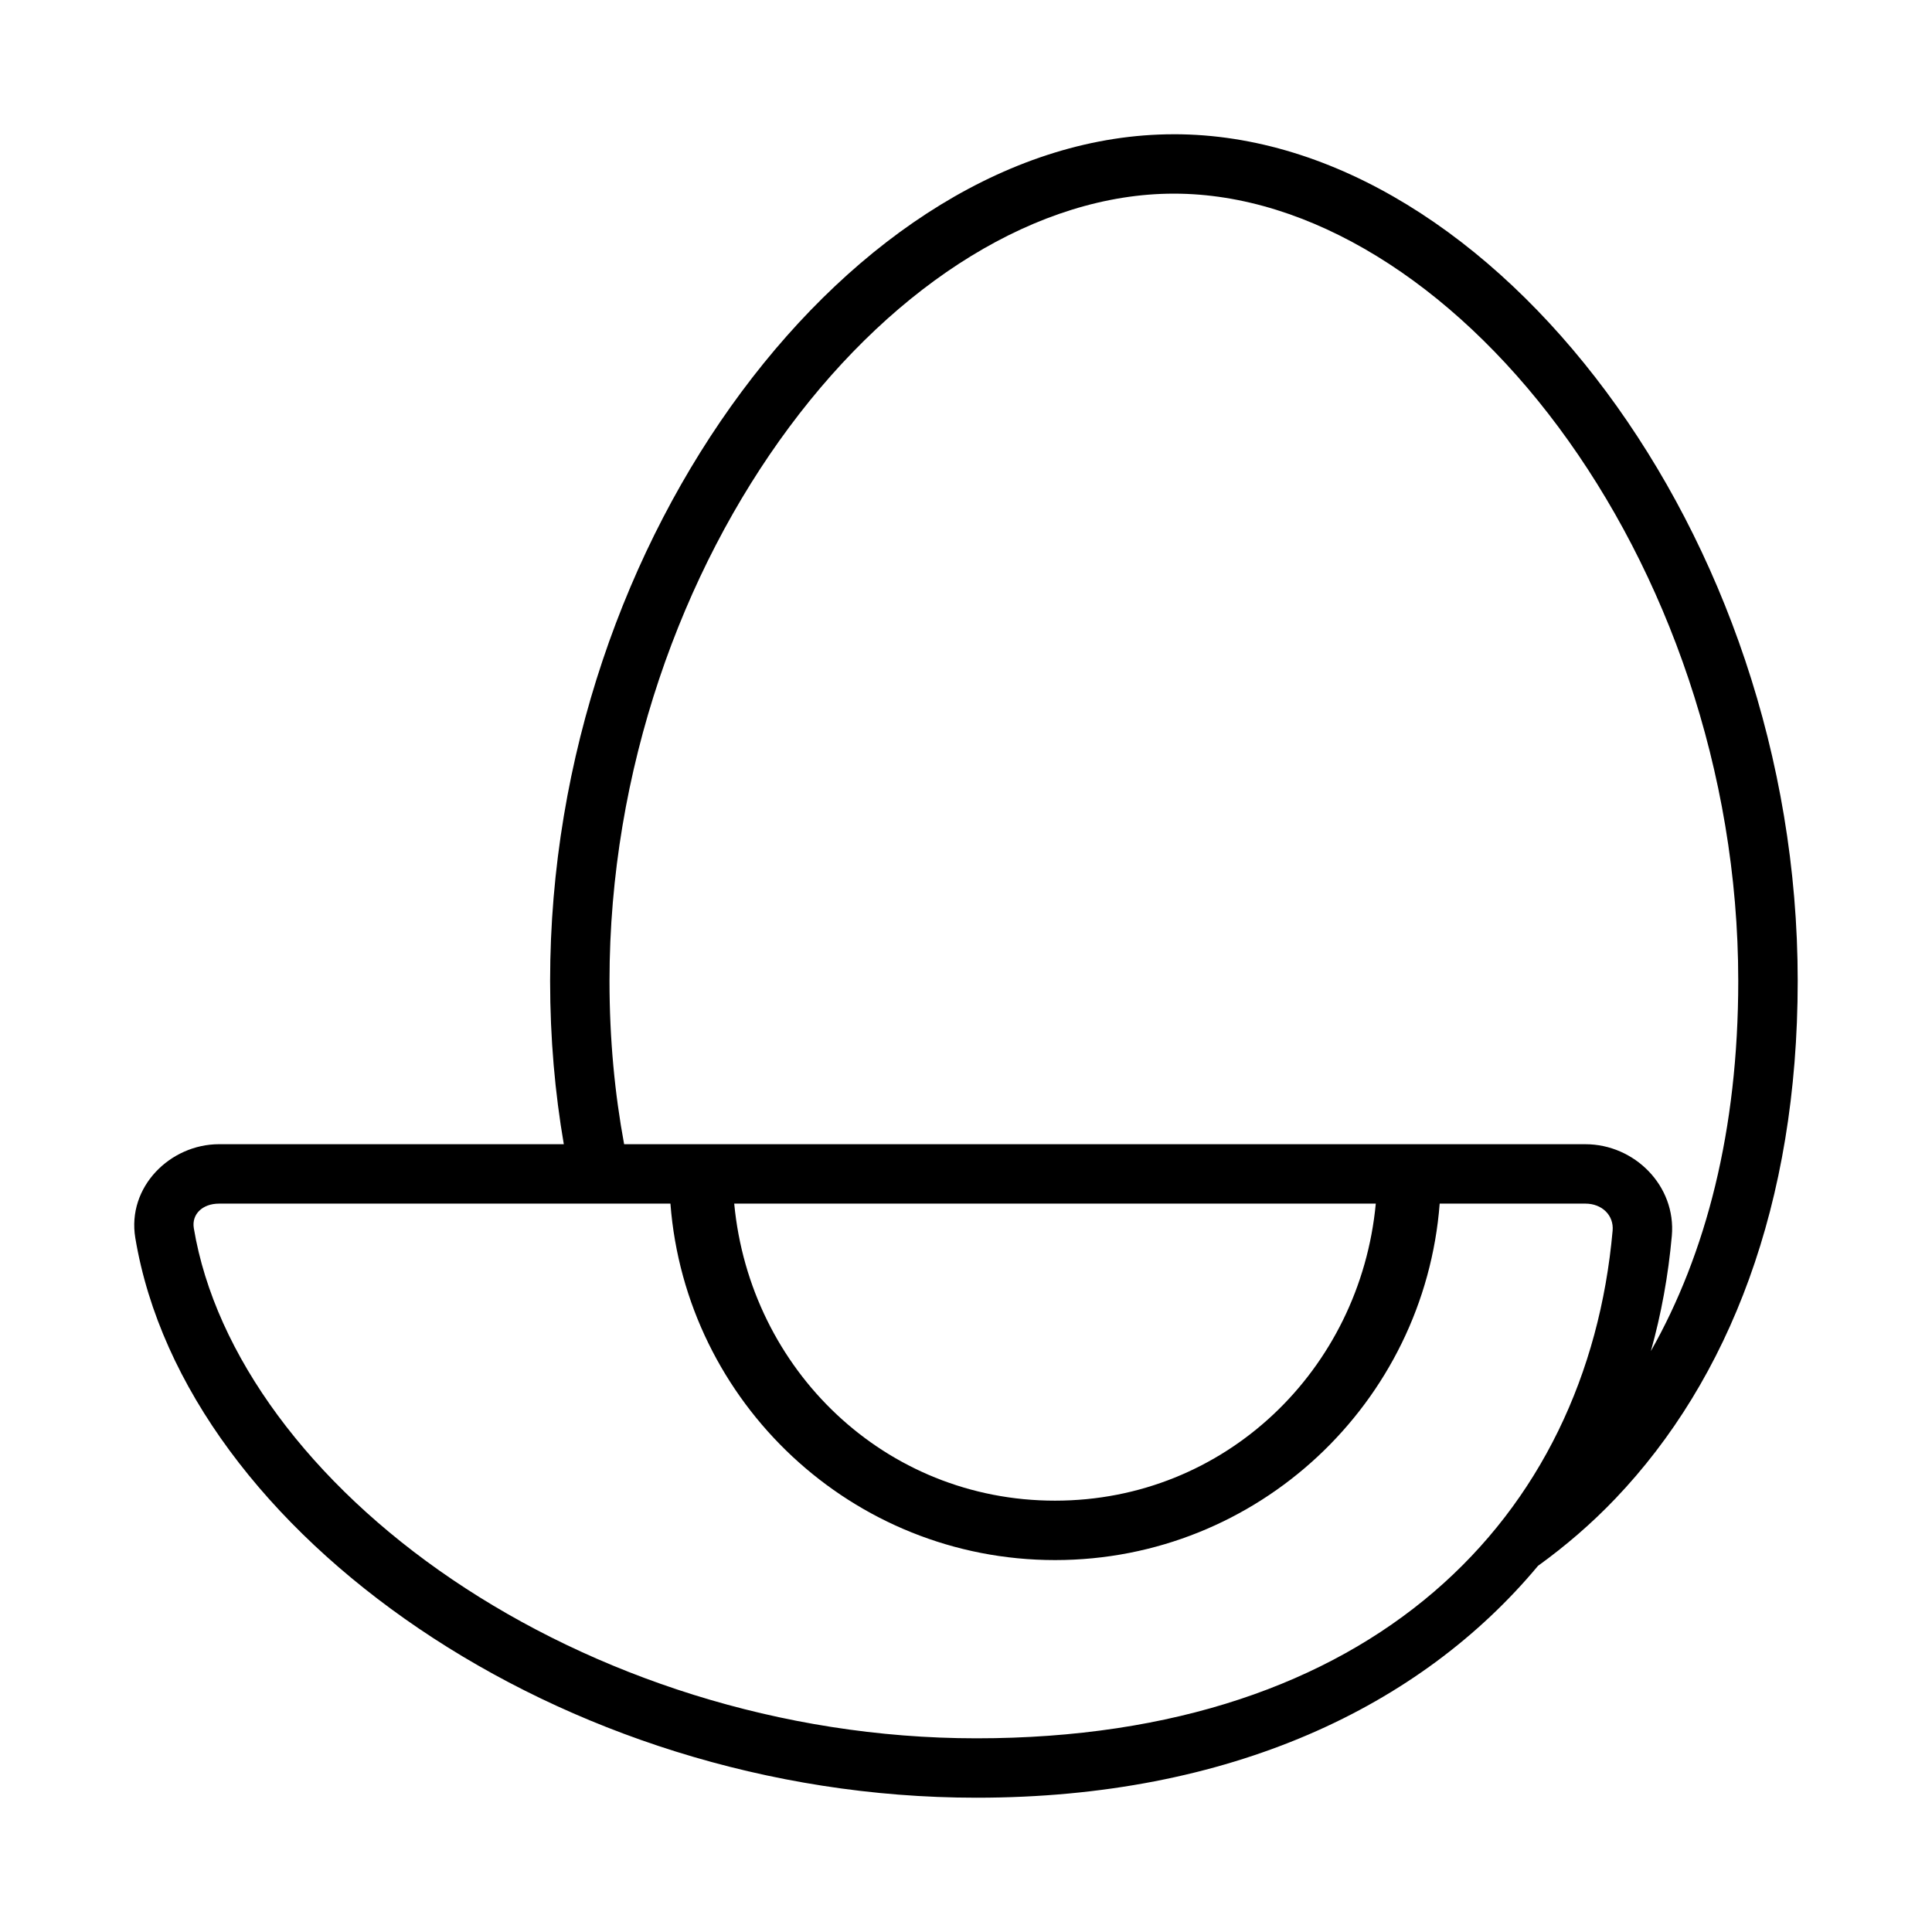
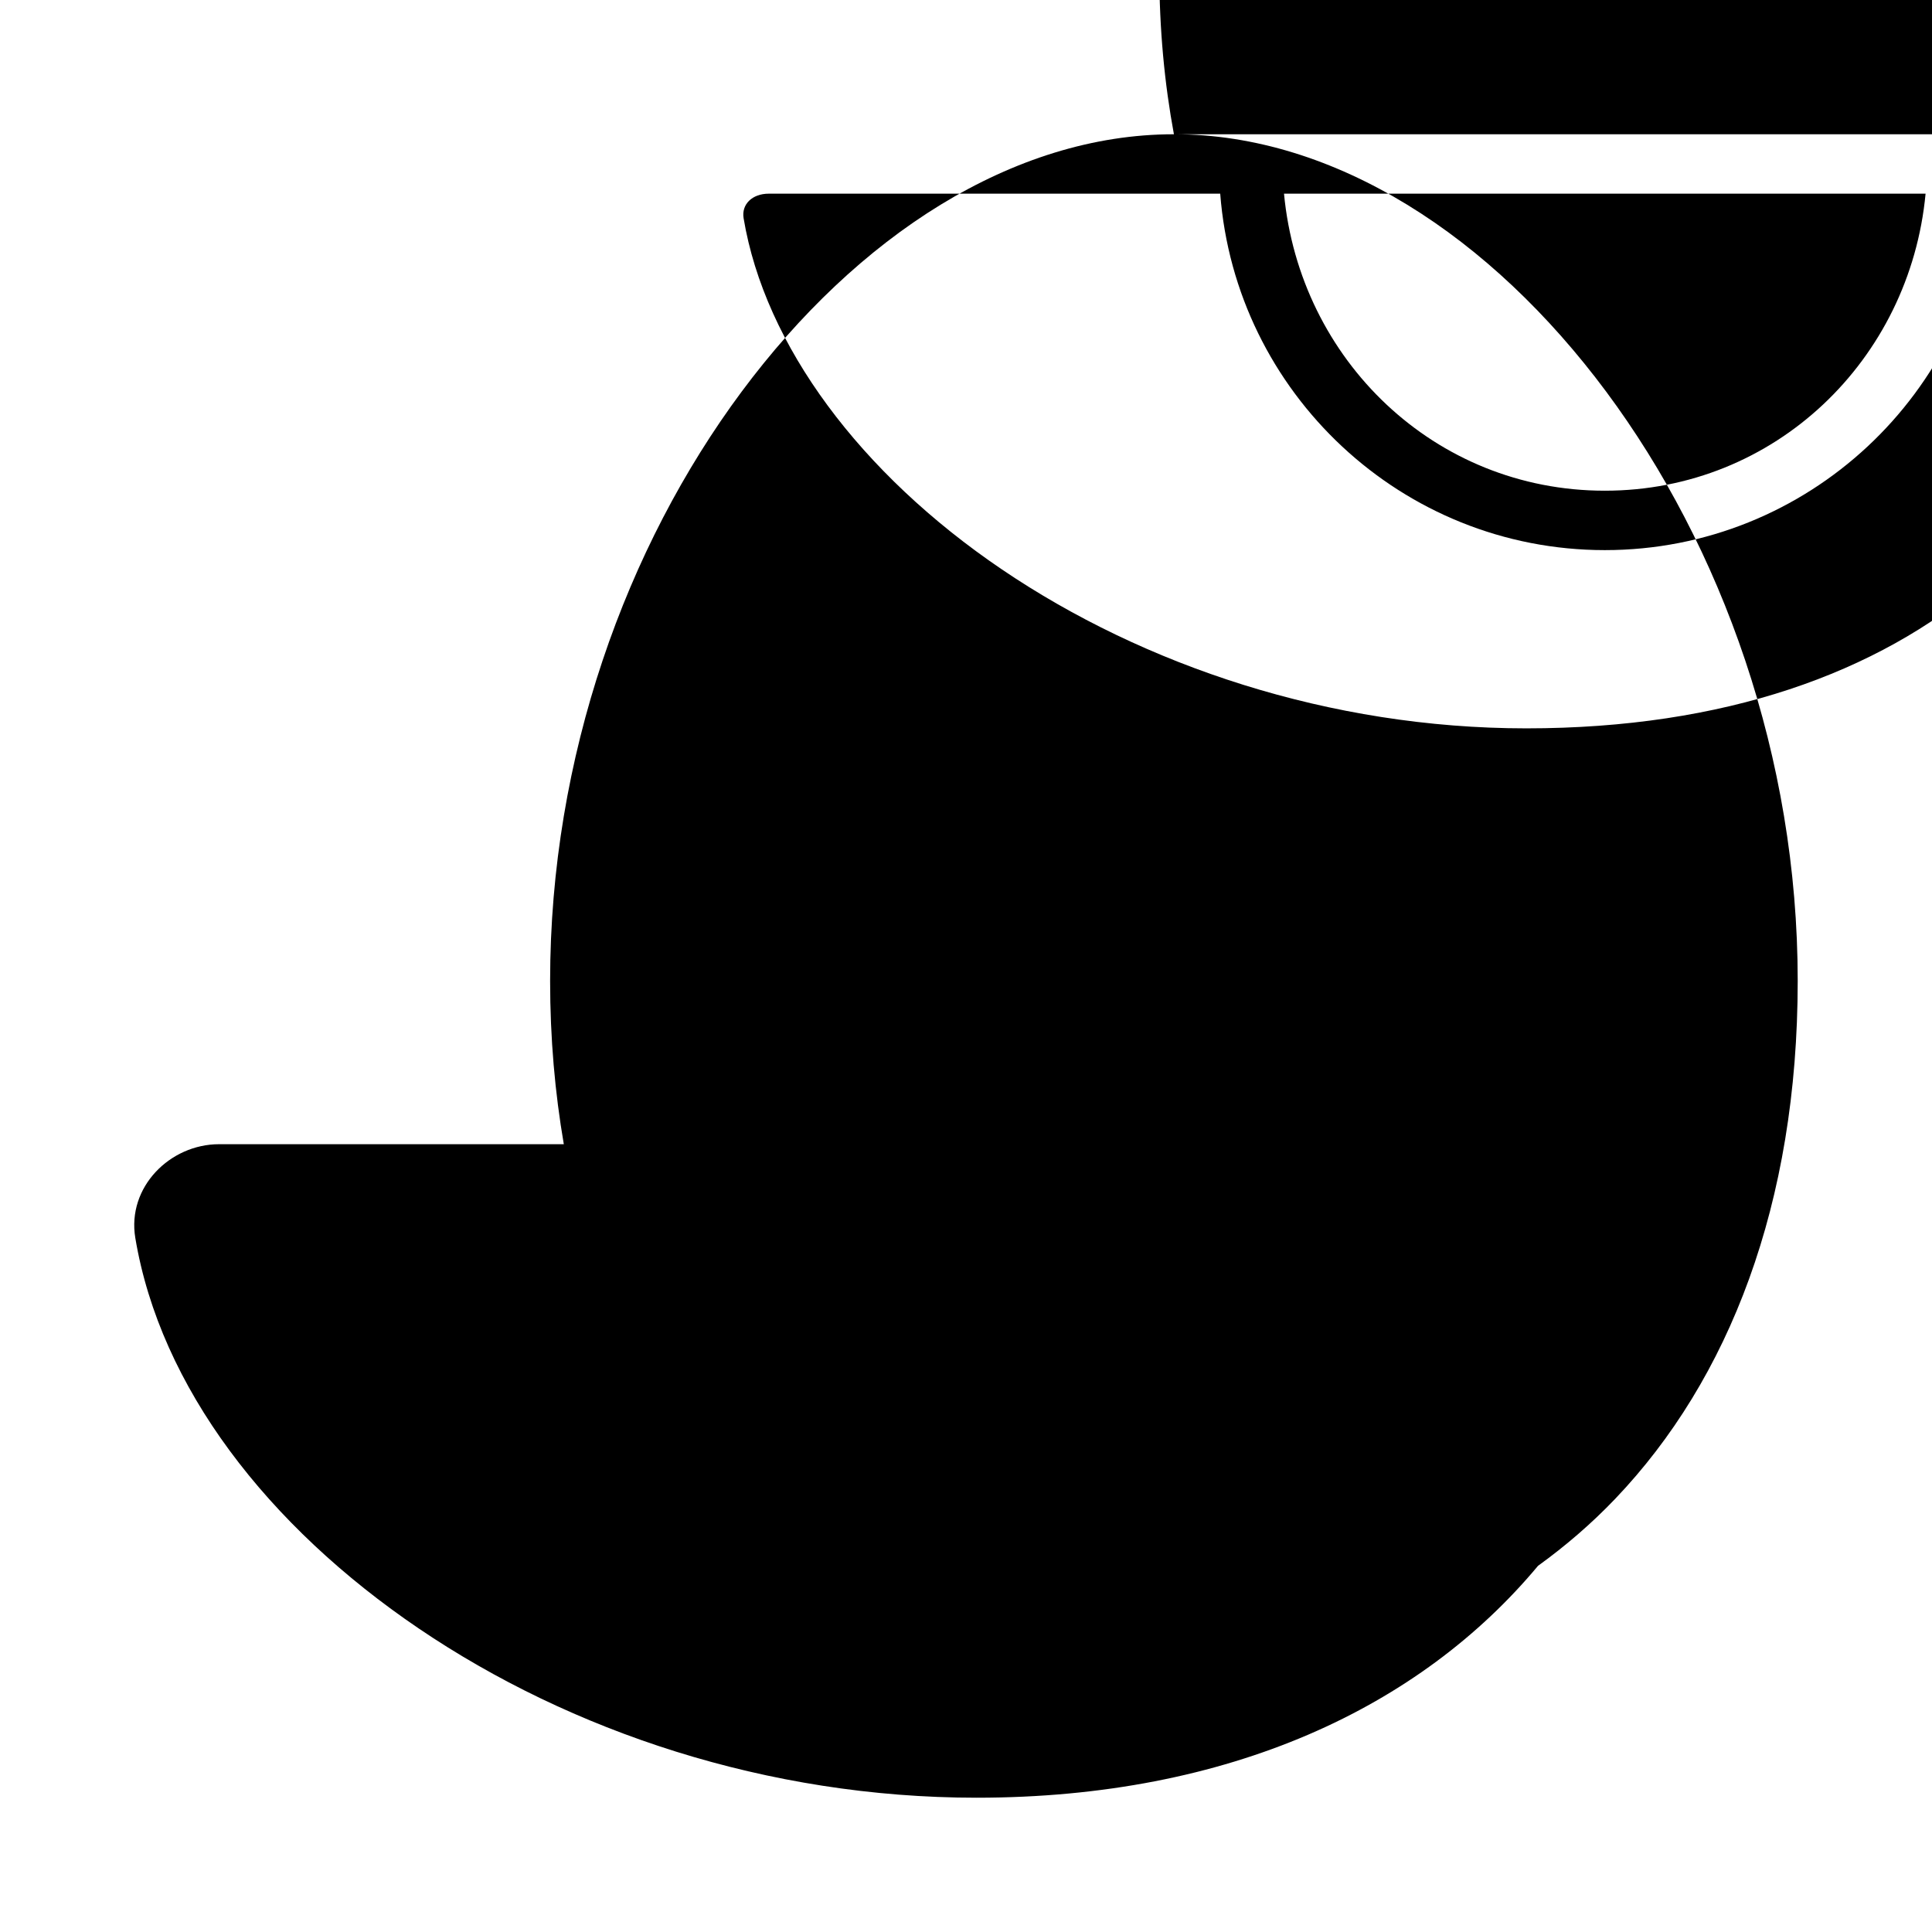
<svg xmlns="http://www.w3.org/2000/svg" fill="#000000" width="800px" height="800px" version="1.1" viewBox="144 144 512 512">
-   <path d="m455.1 179.58c-42.734 0-83.996 27.098-114.56 68.219-30.562 41.121-50.754 96.73-50.754 156.13 0 15.32 1.297 29.723 3.629 43.297h-91.355c-12.984 0-24.449 11.355-22.203 24.832 6.586 39.473 35.043 76.359 75.184 103.55 40.141 27.191 92.301 44.805 147.75 44.805 67.207 0 117.66-24.094 148.8-61.453 7.301-5.273 14.188-11.188 20.527-17.836 30.051-31.516 48.293-77.98 48.293-137.2 0-59.398-20.188-115.01-50.754-156.13-30.562-41.121-71.824-68.219-114.56-68.219zm-145.7 267.65c-2.477-13.387-3.875-27.762-3.875-43.297 0-55.812 19.172-108.44 47.645-146.76 28.477-38.316 65.938-61.855 101.92-61.855 35.984 0 73.441 23.539 101.92 61.855 28.477 38.316 47.645 90.945 47.645 146.76 0 39.703-8.582 72.383-23.156 98.125 2.758-9.836 4.617-20.047 5.551-30.535 1.18-13.305-9.934-24.293-22.895-24.293zm-107.35 15.742h119.62c4.043 52.754 48.164 94.465 101.93 94.465s97.887-41.711 101.93-94.465h38.621c4.43 0 7.566 3.137 7.211 7.148-6.742 75.941-63.422 134.55-168.59 134.55-52.102 0-101.43-16.695-138.93-42.098-37.5-25.402-62.859-59.402-68.48-93.094-0.609-3.66 2.266-6.504 6.672-6.504zm136.54 0h170.01c-4.152 44.012-39.887 78.719-85.012 78.719-45.121 0-80.855-34.707-85.012-78.719z" fill-rule="evenodd" />
+   <path d="m455.1 179.58c-42.734 0-83.996 27.098-114.56 68.219-30.562 41.121-50.754 96.73-50.754 156.13 0 15.32 1.297 29.723 3.629 43.297h-91.355c-12.984 0-24.449 11.355-22.203 24.832 6.586 39.473 35.043 76.359 75.184 103.55 40.141 27.191 92.301 44.805 147.75 44.805 67.207 0 117.66-24.094 148.8-61.453 7.301-5.273 14.188-11.188 20.527-17.836 30.051-31.516 48.293-77.98 48.293-137.2 0-59.398-20.188-115.01-50.754-156.13-30.562-41.121-71.824-68.219-114.56-68.219zc-2.477-13.387-3.875-27.762-3.875-43.297 0-55.812 19.172-108.44 47.645-146.76 28.477-38.316 65.938-61.855 101.92-61.855 35.984 0 73.441 23.539 101.92 61.855 28.477 38.316 47.645 90.945 47.645 146.76 0 39.703-8.582 72.383-23.156 98.125 2.758-9.836 4.617-20.047 5.551-30.535 1.18-13.305-9.934-24.293-22.895-24.293zm-107.35 15.742h119.62c4.043 52.754 48.164 94.465 101.93 94.465s97.887-41.711 101.93-94.465h38.621c4.43 0 7.566 3.137 7.211 7.148-6.742 75.941-63.422 134.55-168.59 134.55-52.102 0-101.43-16.695-138.93-42.098-37.5-25.402-62.859-59.402-68.48-93.094-0.609-3.66 2.266-6.504 6.672-6.504zm136.54 0h170.01c-4.152 44.012-39.887 78.719-85.012 78.719-45.121 0-80.855-34.707-85.012-78.719z" fill-rule="evenodd" />
</svg>